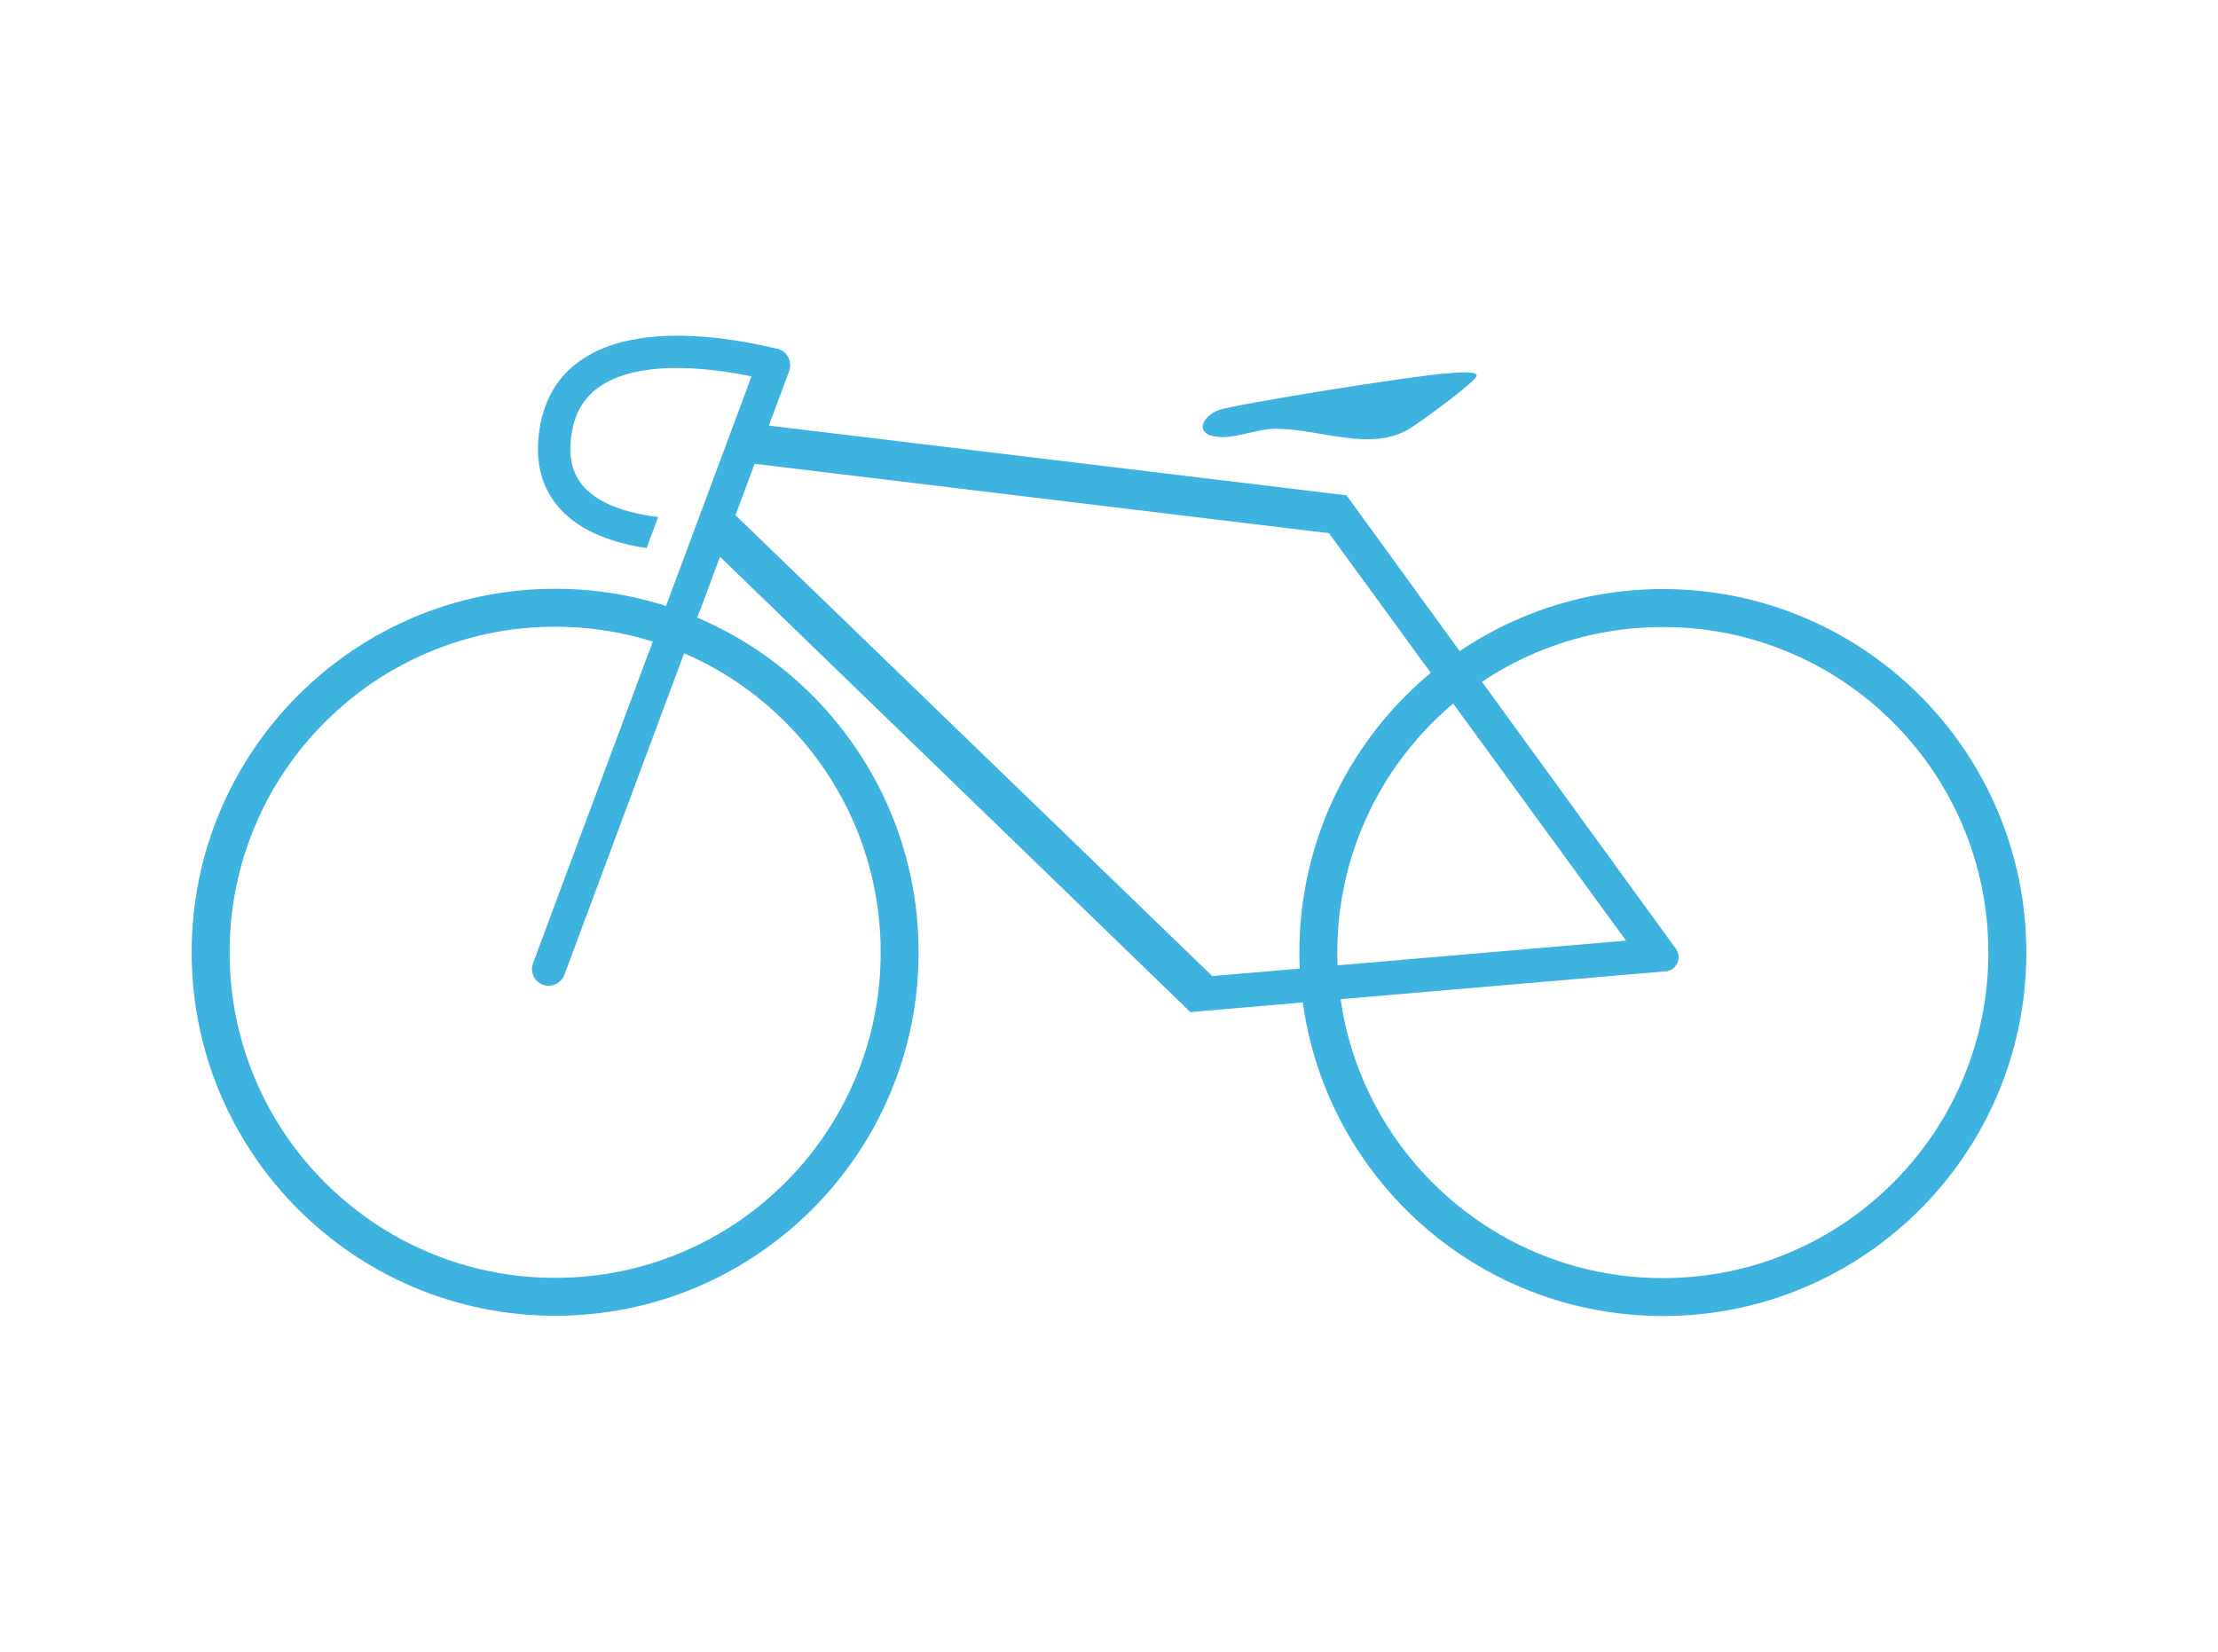
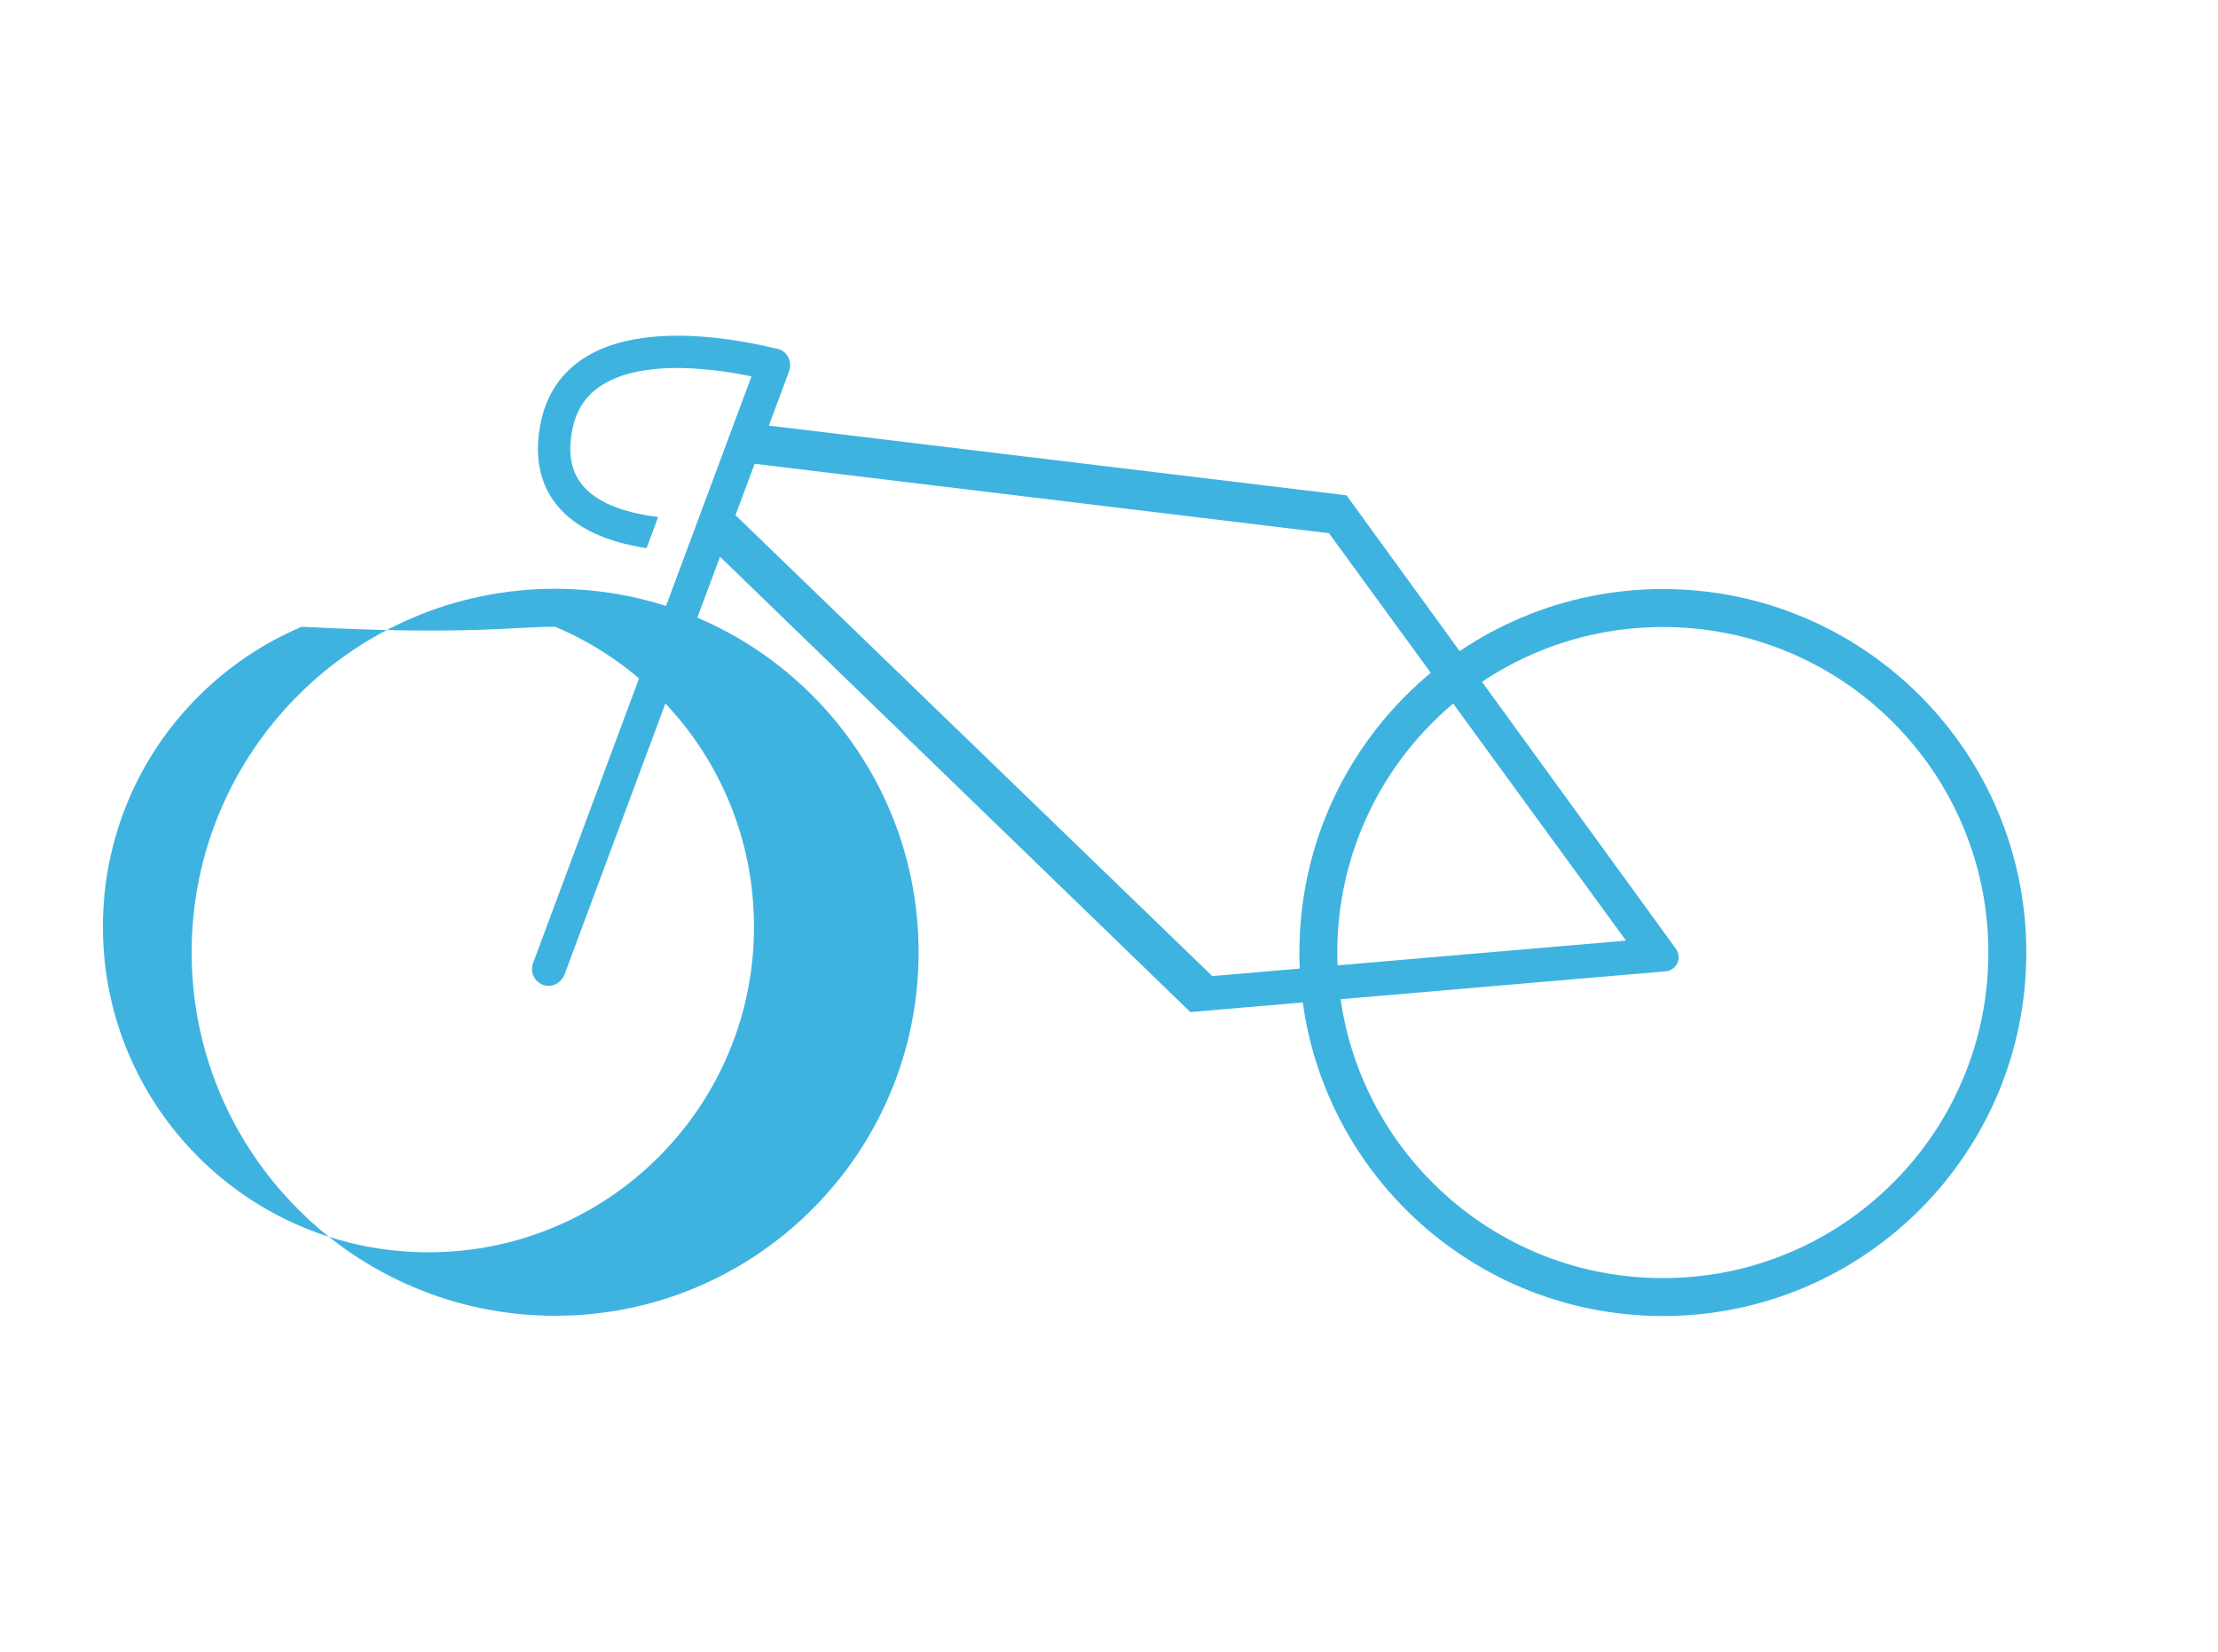
<svg xmlns="http://www.w3.org/2000/svg" version="1.1" id="レイヤー_1" x="0px" y="0px" width="94px" height="70px" viewBox="0 0 94 70" enable-background="new 0 0 94 70" xml:space="preserve">
  <g>
-     <path fill="#3FB3E0" d="M23.529,26.561c1.863,0,3.669,0.365,5.369,1.084c1.643,0.695,3.118,1.69,4.385,2.958   s2.262,2.743,2.957,4.386c0.719,1.702,1.083,3.506,1.083,5.372c0,1.863-0.364,3.67-1.083,5.368   c-0.695,1.643-1.689,3.118-2.957,4.386c-1.267,1.268-2.742,2.263-4.384,2.956c-1.7,0.72-3.506,1.084-5.37,1.084   s-3.669-0.364-5.37-1.084c-1.643-0.693-3.119-1.689-4.387-2.956c-1.268-1.268-2.263-2.743-2.958-4.386   c-0.719-1.7-1.083-3.505-1.083-5.368c0-1.865,0.365-3.67,1.083-5.372c0.695-1.643,1.69-3.118,2.958-4.385   c1.268-1.268,2.744-2.263,4.387-2.958C19.86,26.925,21.666,26.561,23.529,26.561 M23.529,24.952   c-8.508,0-15.406,6.898-15.406,15.407c0,8.507,6.898,15.403,15.406,15.403s15.402-6.896,15.402-15.403   C38.932,31.85,32.037,24.952,23.529,24.952" />
+     <path fill="#3FB3E0" d="M23.529,26.561c1.643,0.695,3.118,1.69,4.385,2.958   s2.262,2.743,2.957,4.386c0.719,1.702,1.083,3.506,1.083,5.372c0,1.863-0.364,3.67-1.083,5.368   c-0.695,1.643-1.689,3.118-2.957,4.386c-1.267,1.268-2.742,2.263-4.384,2.956c-1.7,0.72-3.506,1.084-5.37,1.084   s-3.669-0.364-5.37-1.084c-1.643-0.693-3.119-1.689-4.387-2.956c-1.268-1.268-2.263-2.743-2.958-4.386   c-0.719-1.7-1.083-3.505-1.083-5.368c0-1.865,0.365-3.67,1.083-5.372c0.695-1.643,1.69-3.118,2.958-4.385   c1.268-1.268,2.744-2.263,4.387-2.958C19.86,26.925,21.666,26.561,23.529,26.561 M23.529,24.952   c-8.508,0-15.406,6.898-15.406,15.407c0,8.507,6.898,15.403,15.406,15.403s15.402-6.896,15.402-15.403   C38.932,31.85,32.037,24.952,23.529,24.952" />
    <path fill="#3FB3E0" d="M70.475,26.573c1.863,0,3.669,0.364,5.368,1.083c1.642,0.694,3.118,1.69,4.385,2.957   c1.267,1.269,2.263,2.744,2.957,4.388c0.719,1.701,1.082,3.506,1.082,5.371c0,1.861-0.363,3.668-1.082,5.369   c-0.694,1.642-1.689,3.117-2.957,4.385c-1.267,1.267-2.742,2.262-4.385,2.957c-1.699,0.718-3.505,1.082-5.368,1.082   c-1.864,0-3.671-0.364-5.371-1.082c-1.642-0.695-3.118-1.69-4.386-2.958c-1.268-1.267-2.262-2.742-2.958-4.384   c-0.719-1.701-1.084-3.508-1.084-5.369c0-1.864,0.365-3.67,1.084-5.371c0.696-1.644,1.69-3.119,2.959-4.387   c1.267-1.268,2.743-2.263,4.386-2.958C66.805,26.938,68.611,26.573,70.475,26.573 M70.475,24.964   c-8.509,0-15.406,6.898-15.406,15.408c0,8.507,6.897,15.401,15.406,15.401c8.507,0,15.402-6.895,15.402-15.401   C85.877,31.863,78.981,24.964,70.475,24.964" />
-     <path fill="#3FB3E0" d="M51.649,17.38c-0.66,0.232-1.077,0.999-0.094,1.129c0.779,0.103,1.688-0.333,2.485-0.338   c1.872-0.012,4.052,1.012,5.713-0.014c0.647-0.399,2.727-1.964,2.819-2.202c0.105-0.272-0.979-0.152-1.22-0.135   C59.877,15.919,52.365,17.127,51.649,17.38" />
    <path fill="#3FB3E0" d="M71.024,40.207L57.066,20.992l-24.481-2.955l0.852-2.29c0.119-0.317,0.013-0.686-0.273-0.867   c-0.393-0.248-0.895-0.062-1.047,0.35l-9.527,25.591c-0.153,0.413,0.104,0.881,0.564,0.95c0.334,0.051,0.656-0.159,0.773-0.476   l6.588-17.7l19.934,19.297l2.451-0.211l17.686-1.516C71.055,41.127,71.302,40.589,71.024,40.207z M51.377,41.366L31.171,21.833   l0.811-2.177l24.34,2.941l12.589,17.266L51.377,41.366z" />
    <path fill="#3FB3E0" d="M32.958,14.791c-1.61-0.403-5.617-1.178-8.09,0.312c-1.067,0.643-1.73,1.617-1.97,2.895   c-0.273,1.459,0.012,2.663,0.85,3.579c0.92,1.007,2.361,1.458,3.654,1.652l0.491-1.318c-1.166-0.142-2.432-0.492-3.133-1.26   c-0.537-0.589-0.705-1.374-0.513-2.399c0.167-0.888,0.601-1.533,1.328-1.971c2.021-1.219,5.611-0.512,7.05-0.154   c0.352,0.087,0.709-0.117,0.817-0.462l0.001-0.004C33.56,15.283,33.339,14.886,32.958,14.791" />
  </g>
</svg>